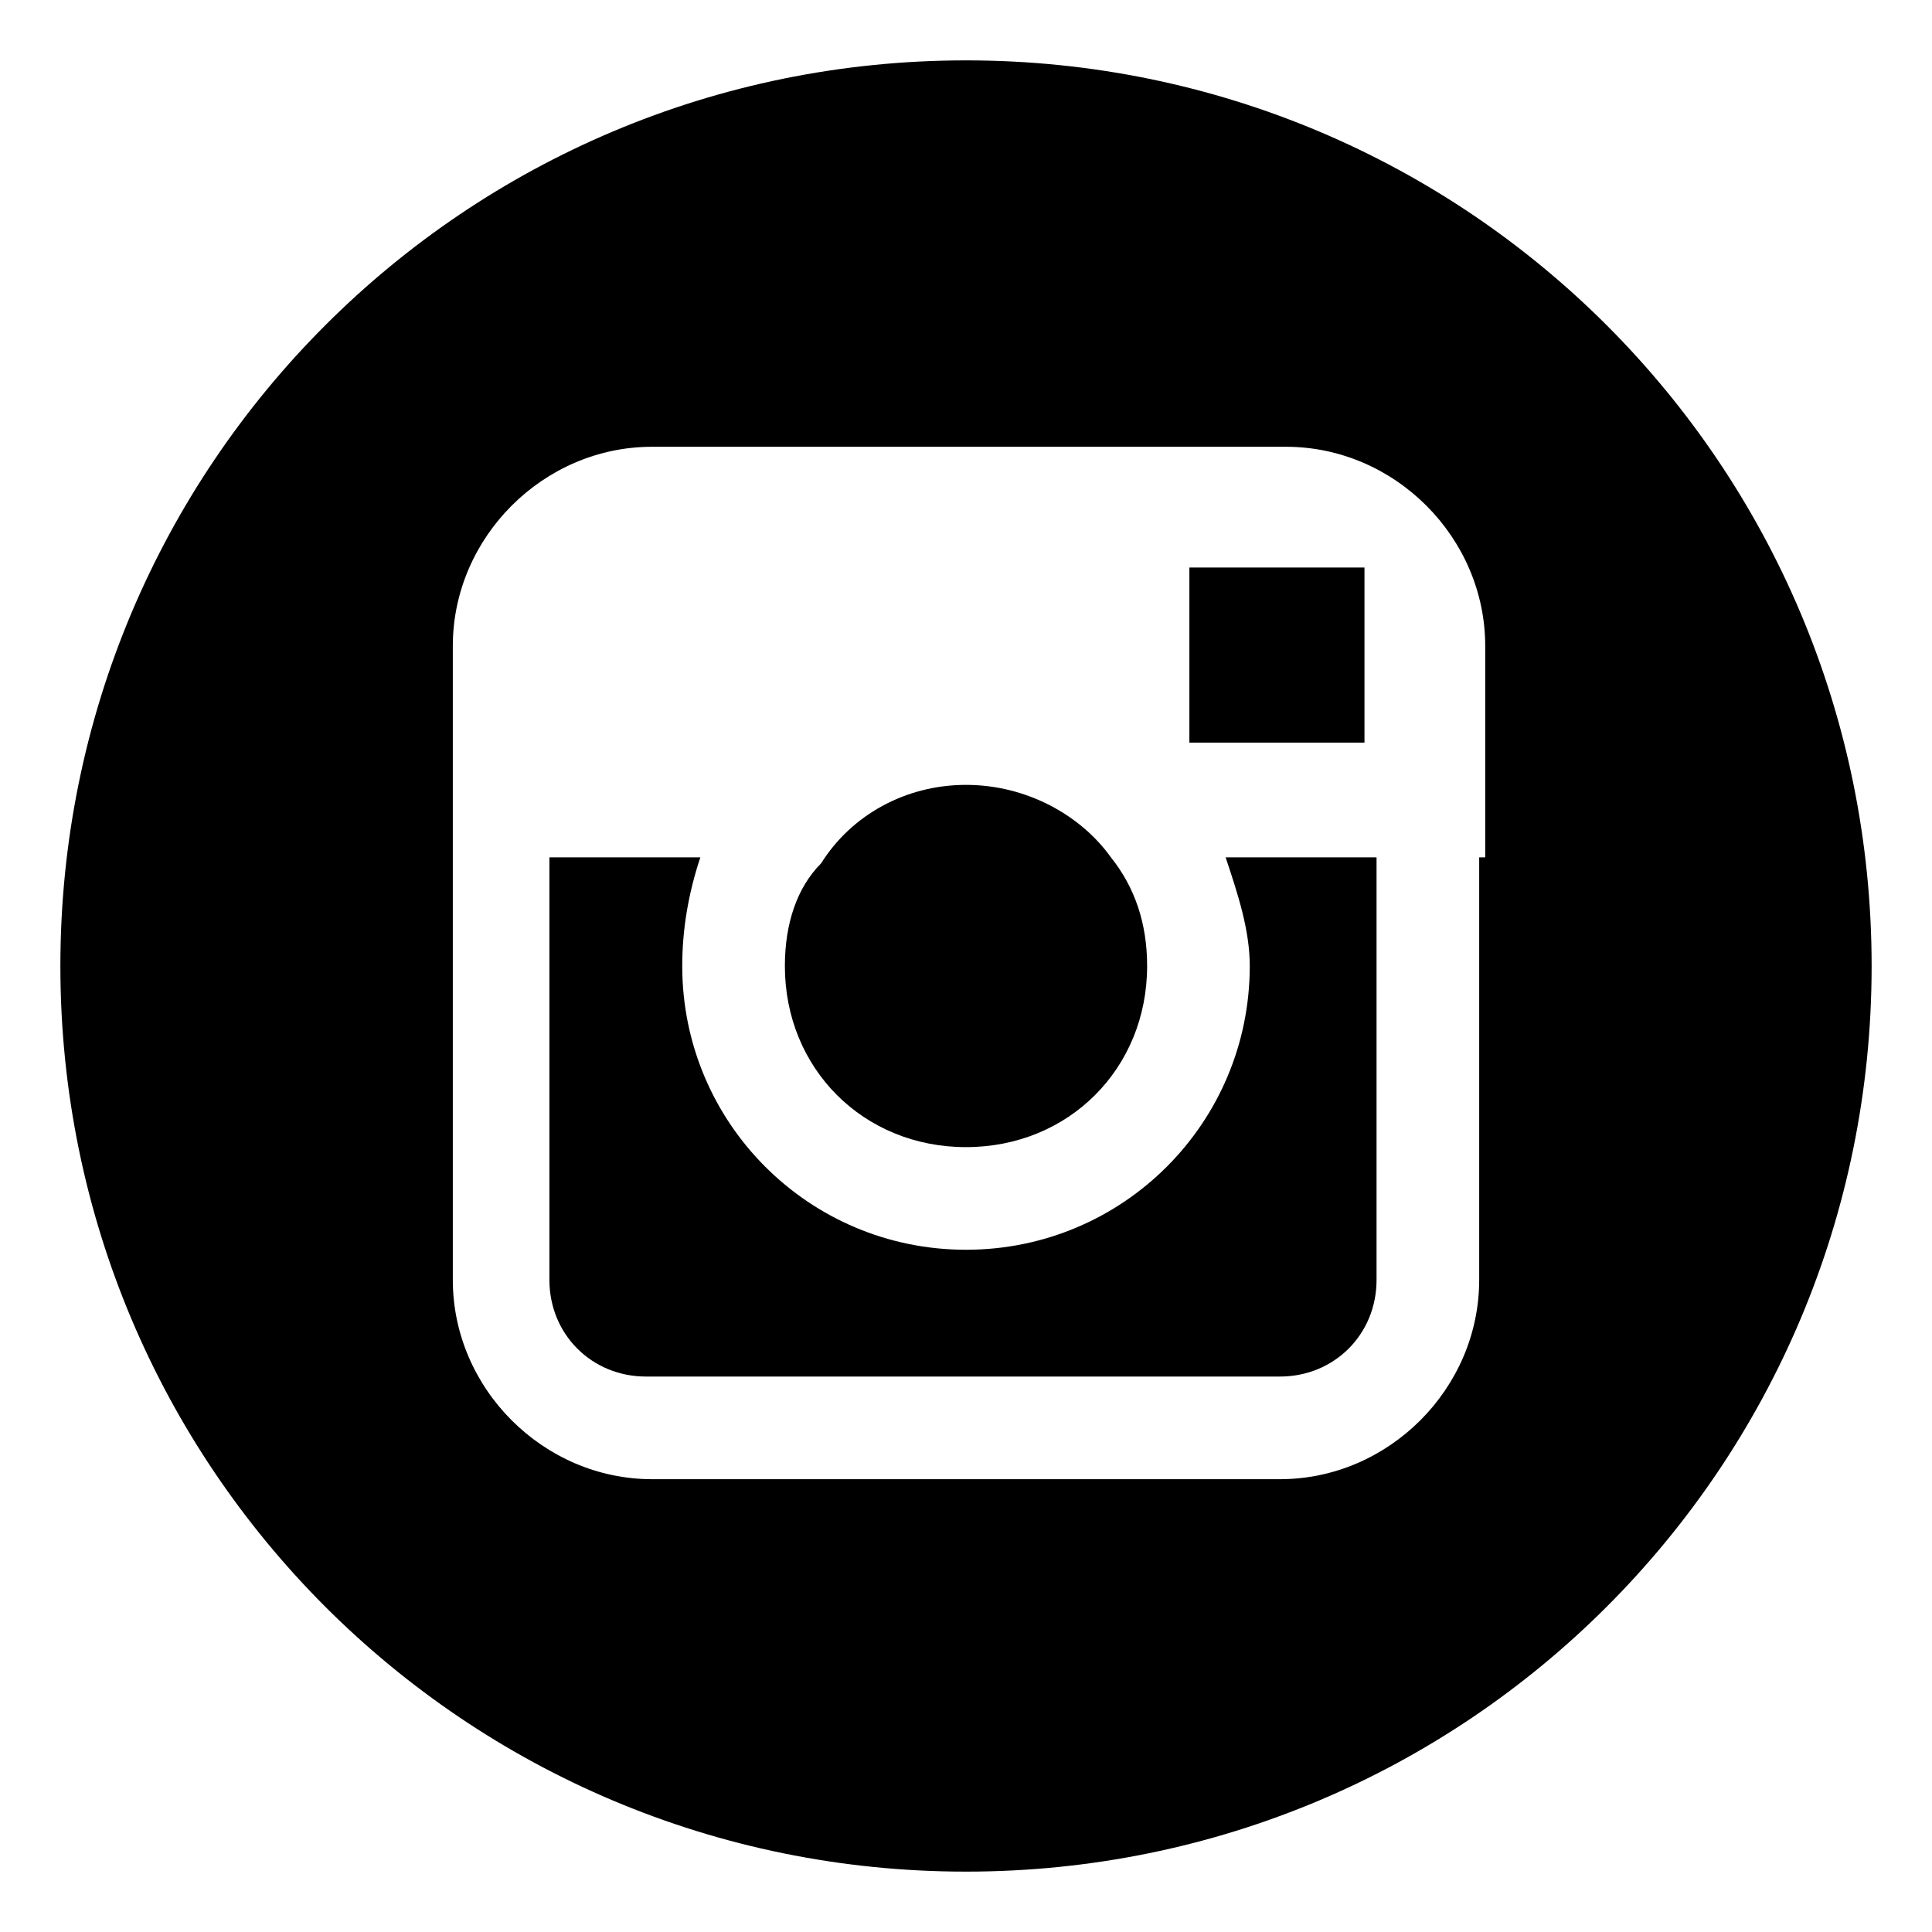
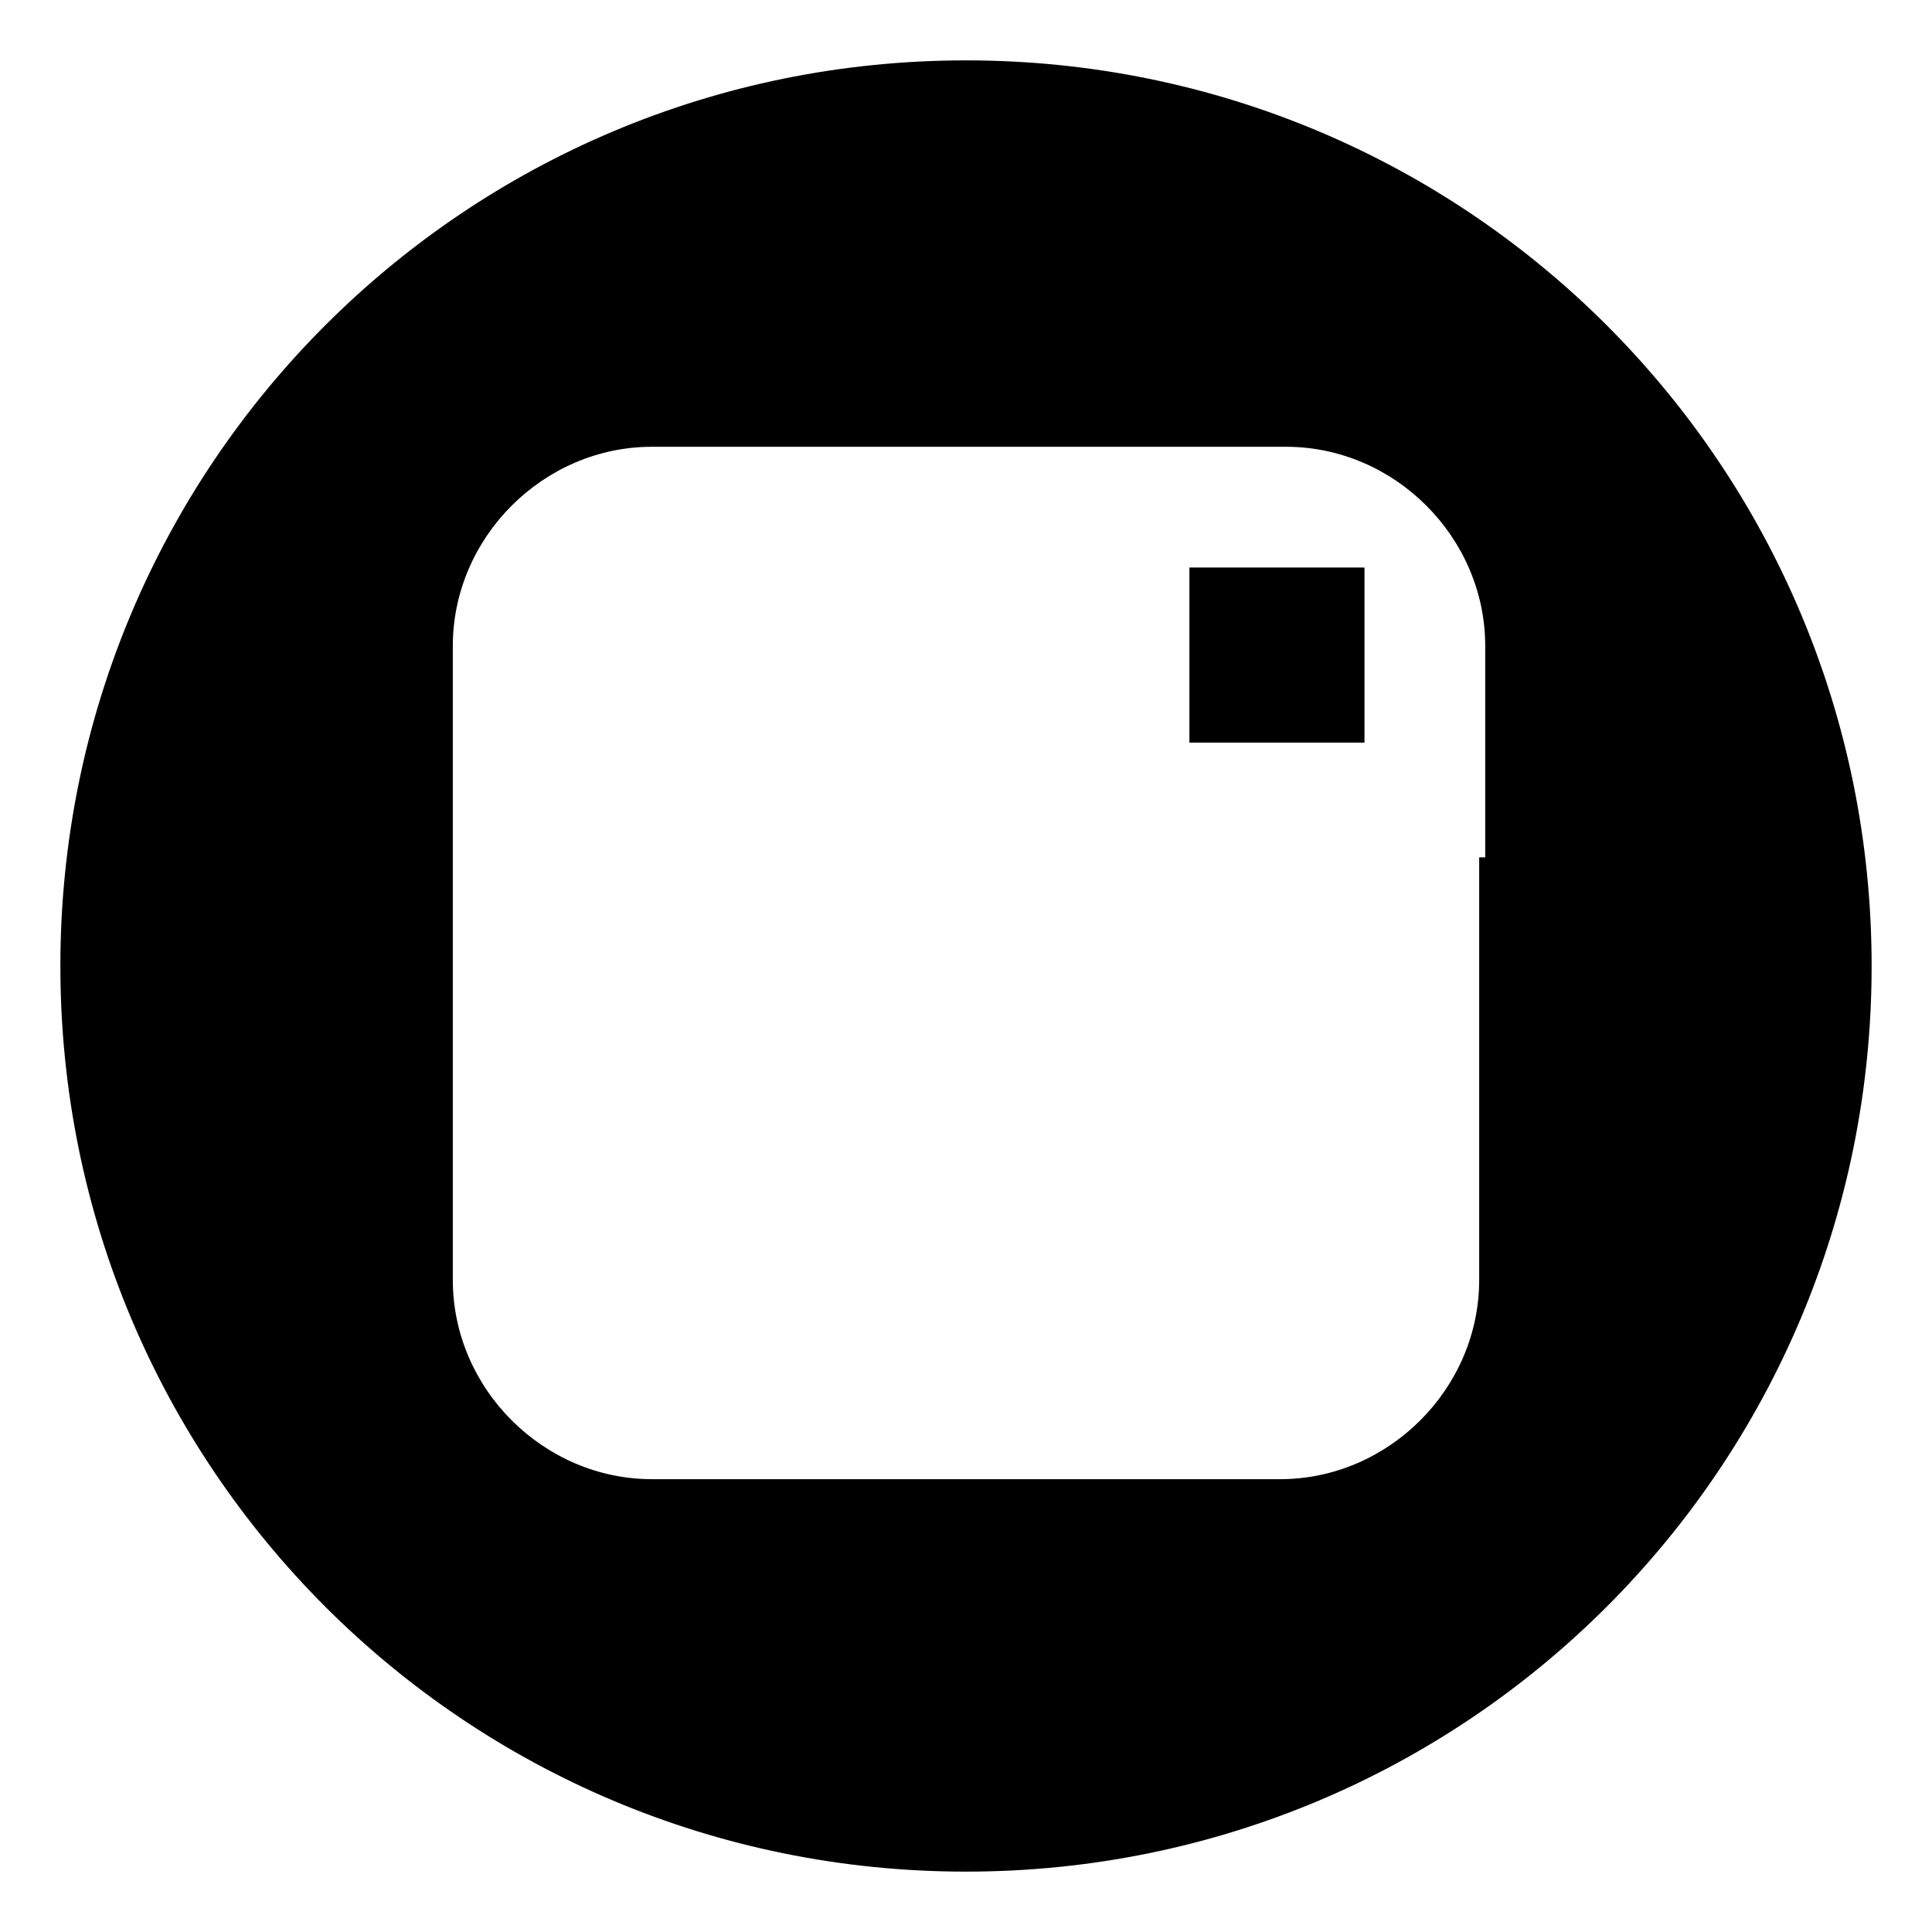
<svg xmlns="http://www.w3.org/2000/svg" version="1.1" id="Layer_1" x="0px" y="0px" viewBox="0 0 32 32" style="enable-background:new 0 0 32 32;" xml:space="preserve">
  <g>
    <g>
      <g>
        <g>
-           <path d="M16,19c1.7,0,3-1.3,3-3c0-0.7-0.2-1.3-0.6-1.8C17.9,13.5,17,13,16,13c-1,0-1.9,0.5-2.4,1.3C13.2,14.7,13,15.3,13,16      C13,17.7,14.3,19,16,19z" />
          <polygon points="22.6,12.3 22.6,9.8 22.6,9.4 22.2,9.4 19.7,9.4 19.7,12.3     " />
-           <path d="M16,1C7.7,1,1,7.7,1,16c0,8.3,6.7,15,15,15c8.3,0,15-6.7,15-15C31,7.7,24.3,1,16,1z M24.5,14.2v7c0,1.8-1.5,3.3-3.3,3.3      H10.8c-1.8,0-3.3-1.5-3.3-3.3v-7v-3.5c0-1.8,1.5-3.3,3.3-3.3h10.5c1.8,0,3.3,1.5,3.3,3.3V14.2z" />
-           <path d="M20.7,16c0,2.6-2.1,4.7-4.7,4.7s-4.7-2.1-4.7-4.7c0-0.6,0.1-1.2,0.3-1.8H9.1v7c0,0.9,0.7,1.6,1.6,1.6h10.5      c0.9,0,1.6-0.7,1.6-1.6v-7h-2.5C20.5,14.8,20.7,15.4,20.7,16z" />
+           <path d="M16,1C7.7,1,1,7.7,1,16c0,8.3,6.7,15,15,15c8.3,0,15-6.7,15-15C31,7.7,24.3,1,16,1M24.5,14.2v7c0,1.8-1.5,3.3-3.3,3.3      H10.8c-1.8,0-3.3-1.5-3.3-3.3v-7v-3.5c0-1.8,1.5-3.3,3.3-3.3h10.5c1.8,0,3.3,1.5,3.3,3.3V14.2z" />
        </g>
      </g>
    </g>
  </g>
</svg>